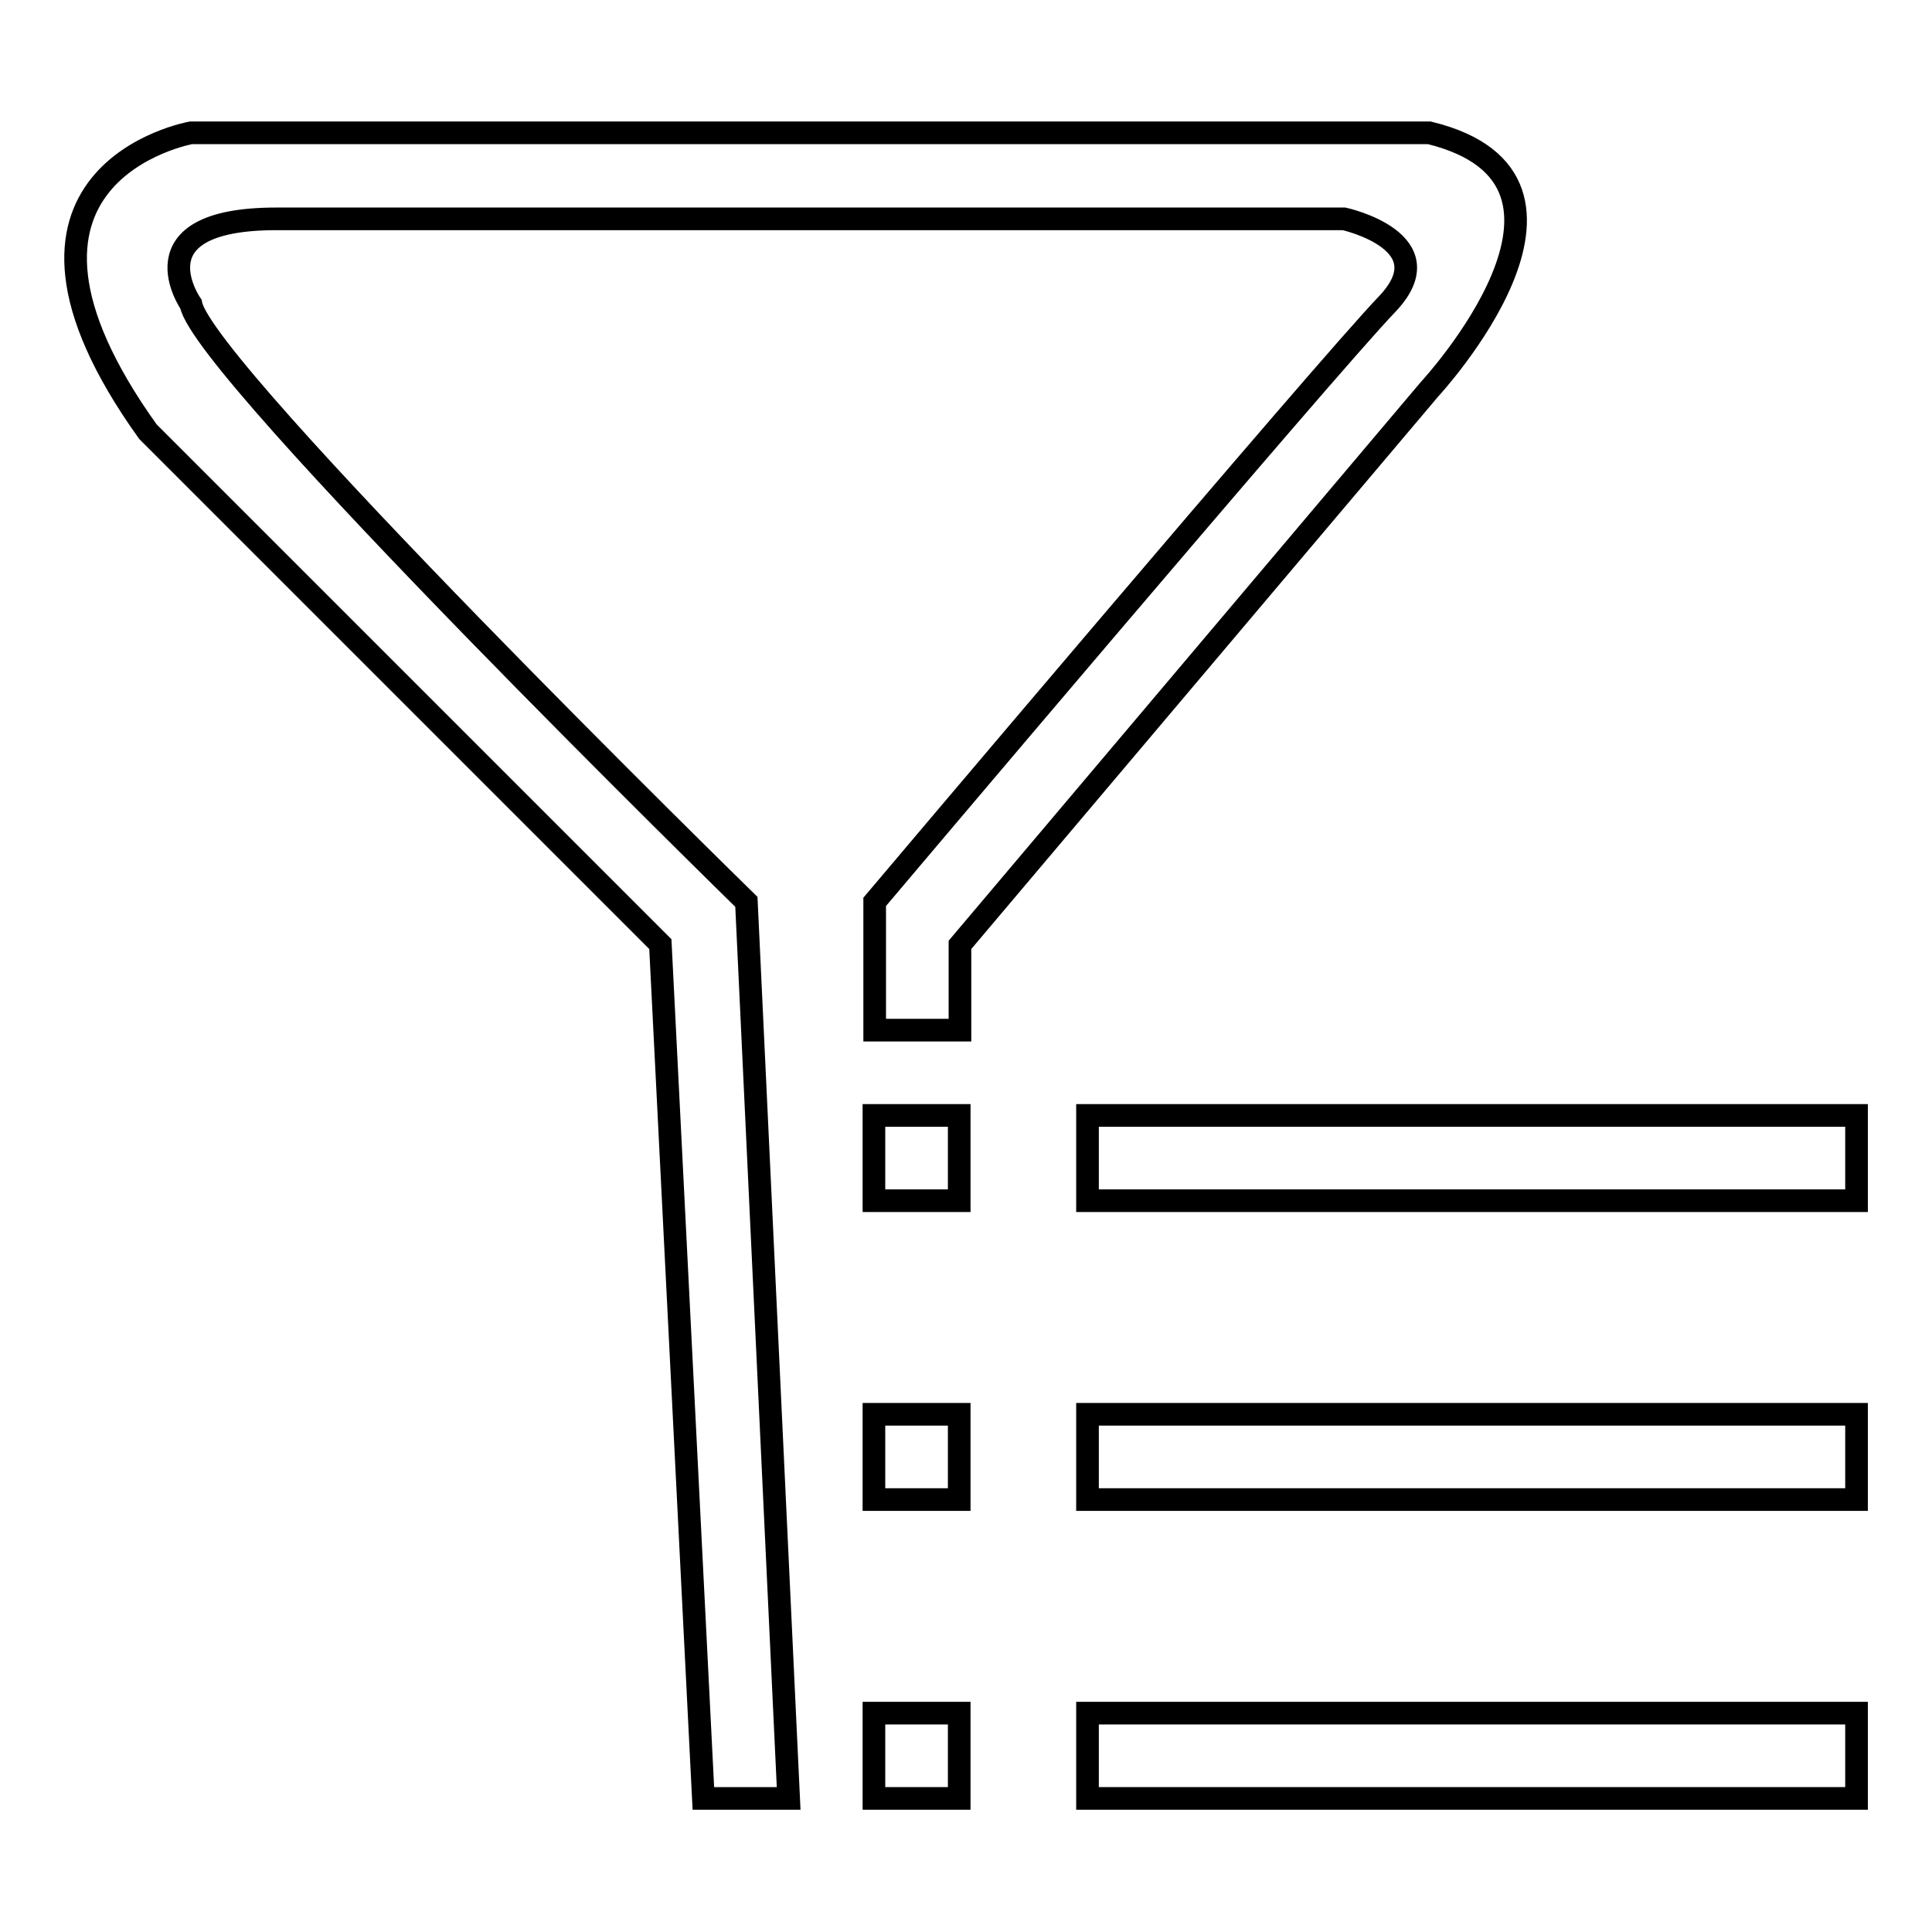
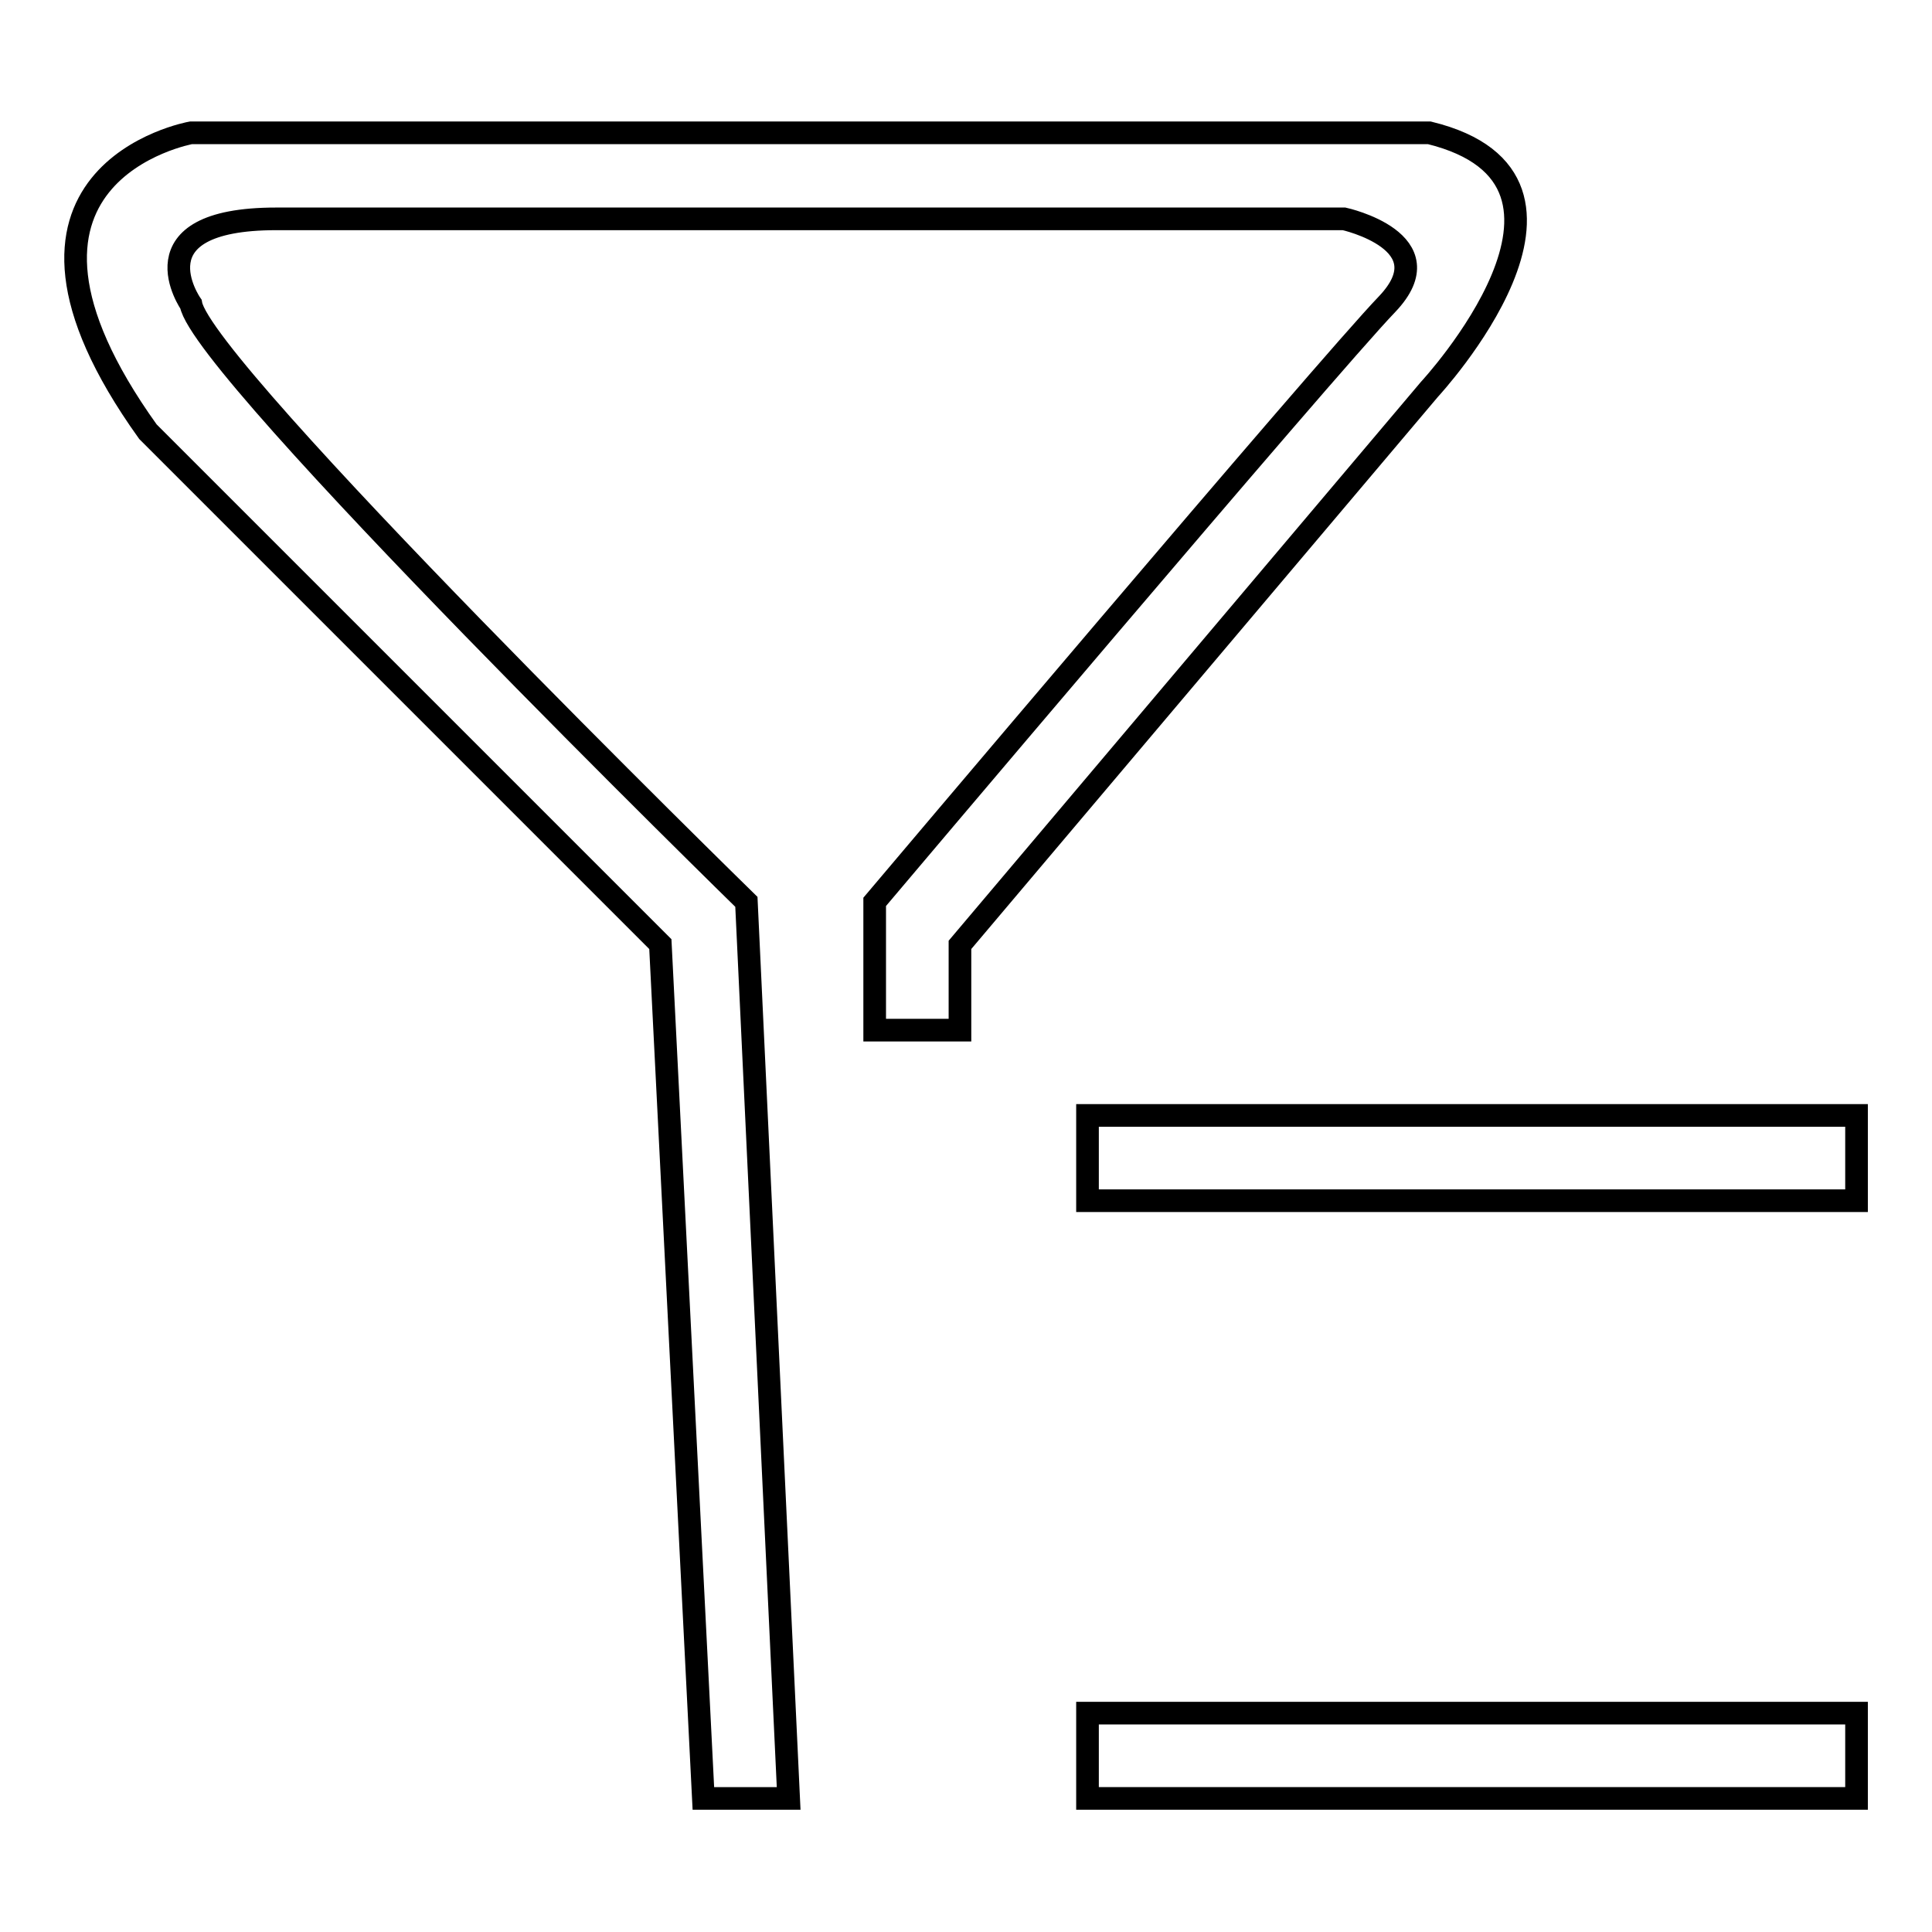
<svg xmlns="http://www.w3.org/2000/svg" version="1.1" x="0px" y="0px" viewBox="0 0 256 256" enable-background="new 0 0 256 256" xml:space="preserve">
  <g>
    <g>
      <path stroke-width="3" fill-opacity="0" stroke="#000000" d="M144.1,147.8H246v11.3H144.1V147.8z" />
-       <path stroke-width="3" fill-opacity="0" stroke="#000000" d="M144.1,187.4H246v11.3H144.1V187.4z" />
      <path stroke-width="3" fill-opacity="0" stroke="#000000" d="M144.1,227H246v11.3H144.1V227z" />
-       <path stroke-width="3" fill-opacity="0" stroke="#000000" d="M115.8,147.8h11.3v11.3h-11.3V147.8z" />
-       <path stroke-width="3" fill-opacity="0" stroke="#000000" d="M115.8,187.4h11.3v11.3h-11.3V187.4z" />
-       <path stroke-width="3" fill-opacity="0" stroke="#000000" d="M115.8,227h11.3v11.3h-11.3V227z" />
      <path stroke-width="3" fill-opacity="0" stroke="#000000" d="M189.4,17.6H25.3c0,0-30.2,5.4-5.7,39.6l67.9,67.9l5.7,113.2h11.3l-5.6-118.8c0,0-72.1-70.5-73.6-79.2c0,0-7.9-11.3,11.3-11.3c19.3,0,141.5,0,141.5,0s13.6,3,5.7,11.3c-8,8.3-67.9,79.2-67.9,79.2v17h11.3v-11.3l62.2-73.6C189.4,51.6,215.1,23.9,189.4,17.6z" />
    </g>
  </g>
</svg>